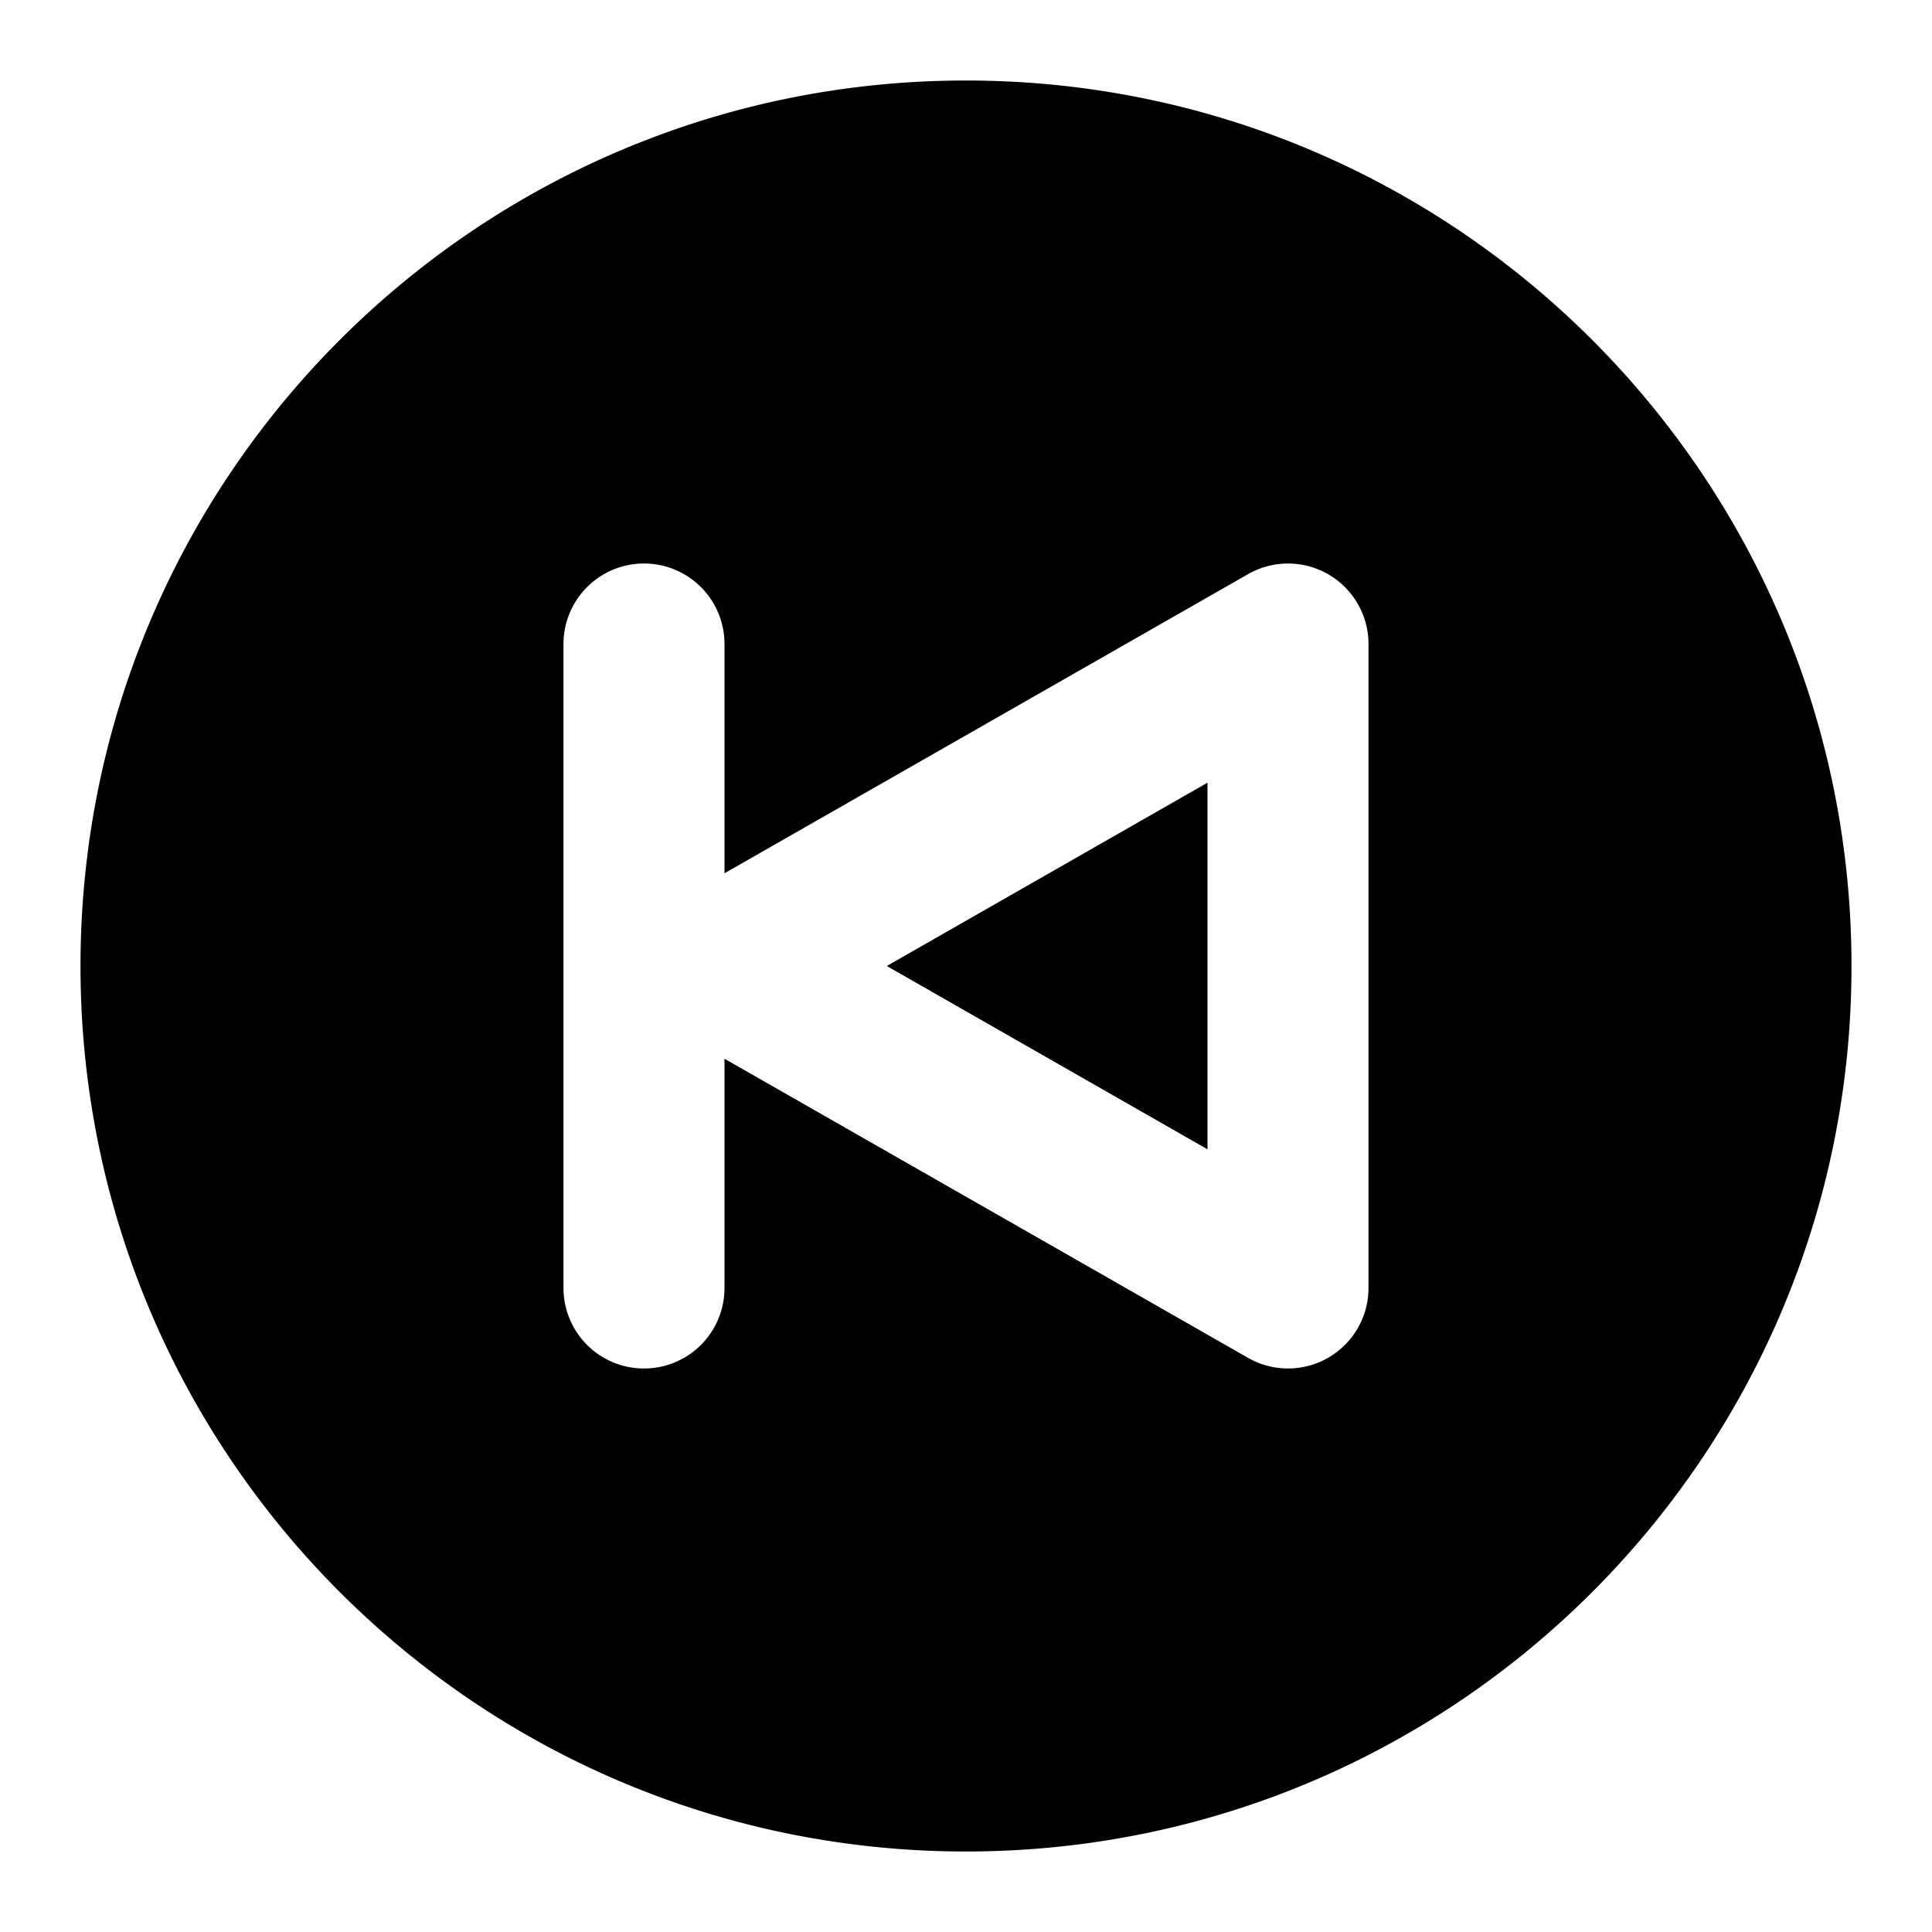
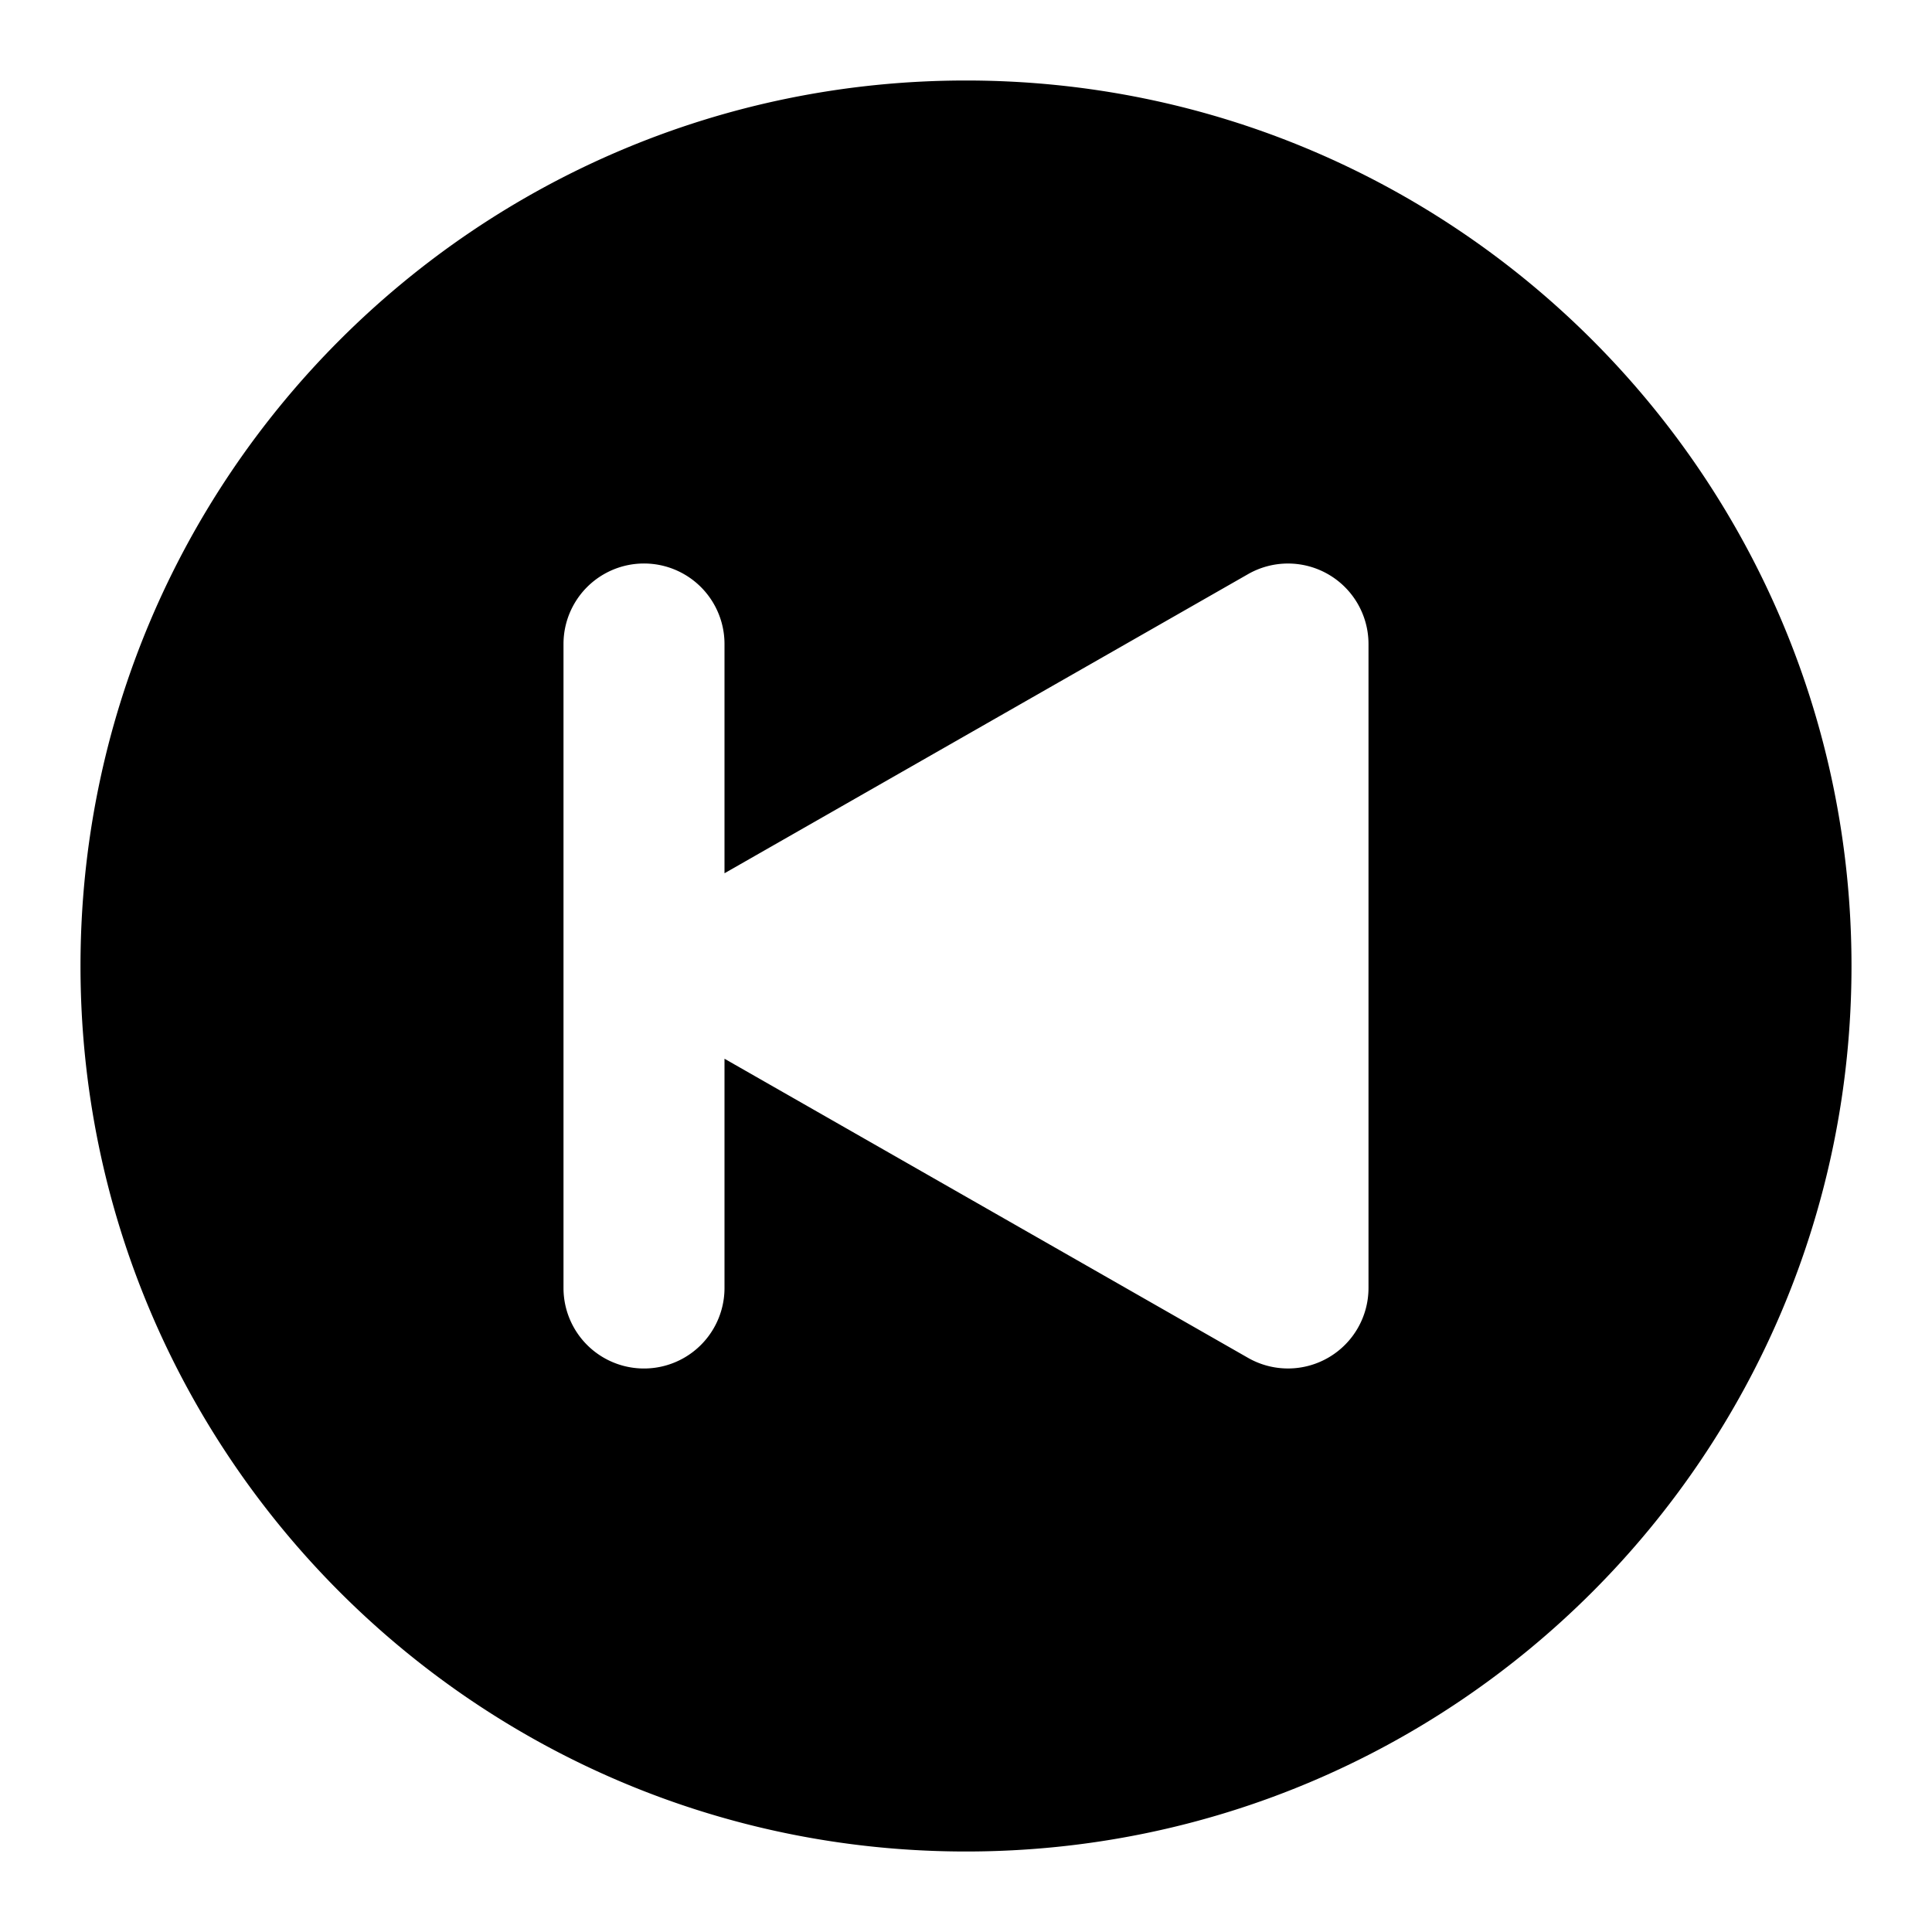
<svg xmlns="http://www.w3.org/2000/svg" width="800px" height="800px" viewBox="0 0 24 24" fill="none">
-   <path fill="#000000" fill-rule="evenodd" d="M23 12c0-6.075-4.925-11-11-11S1 5.925 1 12s4.925 11 11 11 11-4.925 11-11zm-7.496-4.868A1 1 0 0 1 17 8v8a1 1 0 0 1-1.496.868L9 13.152V16a1 1 0 1 1-2 0V8a1 1 0 1 1 2 0v2.848l6.504-3.716zM15 9.723 11.016 12 15 14.277V9.723z" clip-rule="evenodd" />
+   <path fill="#000000" fill-rule="evenodd" d="M23 12c0-6.075-4.925-11-11-11S1 5.925 1 12s4.925 11 11 11 11-4.925 11-11zm-7.496-4.868A1 1 0 0 1 17 8v8a1 1 0 0 1-1.496.868L9 13.152V16a1 1 0 1 1-2 0V8a1 1 0 1 1 2 0v2.848l6.504-3.716zV9.723z" clip-rule="evenodd" />
</svg>